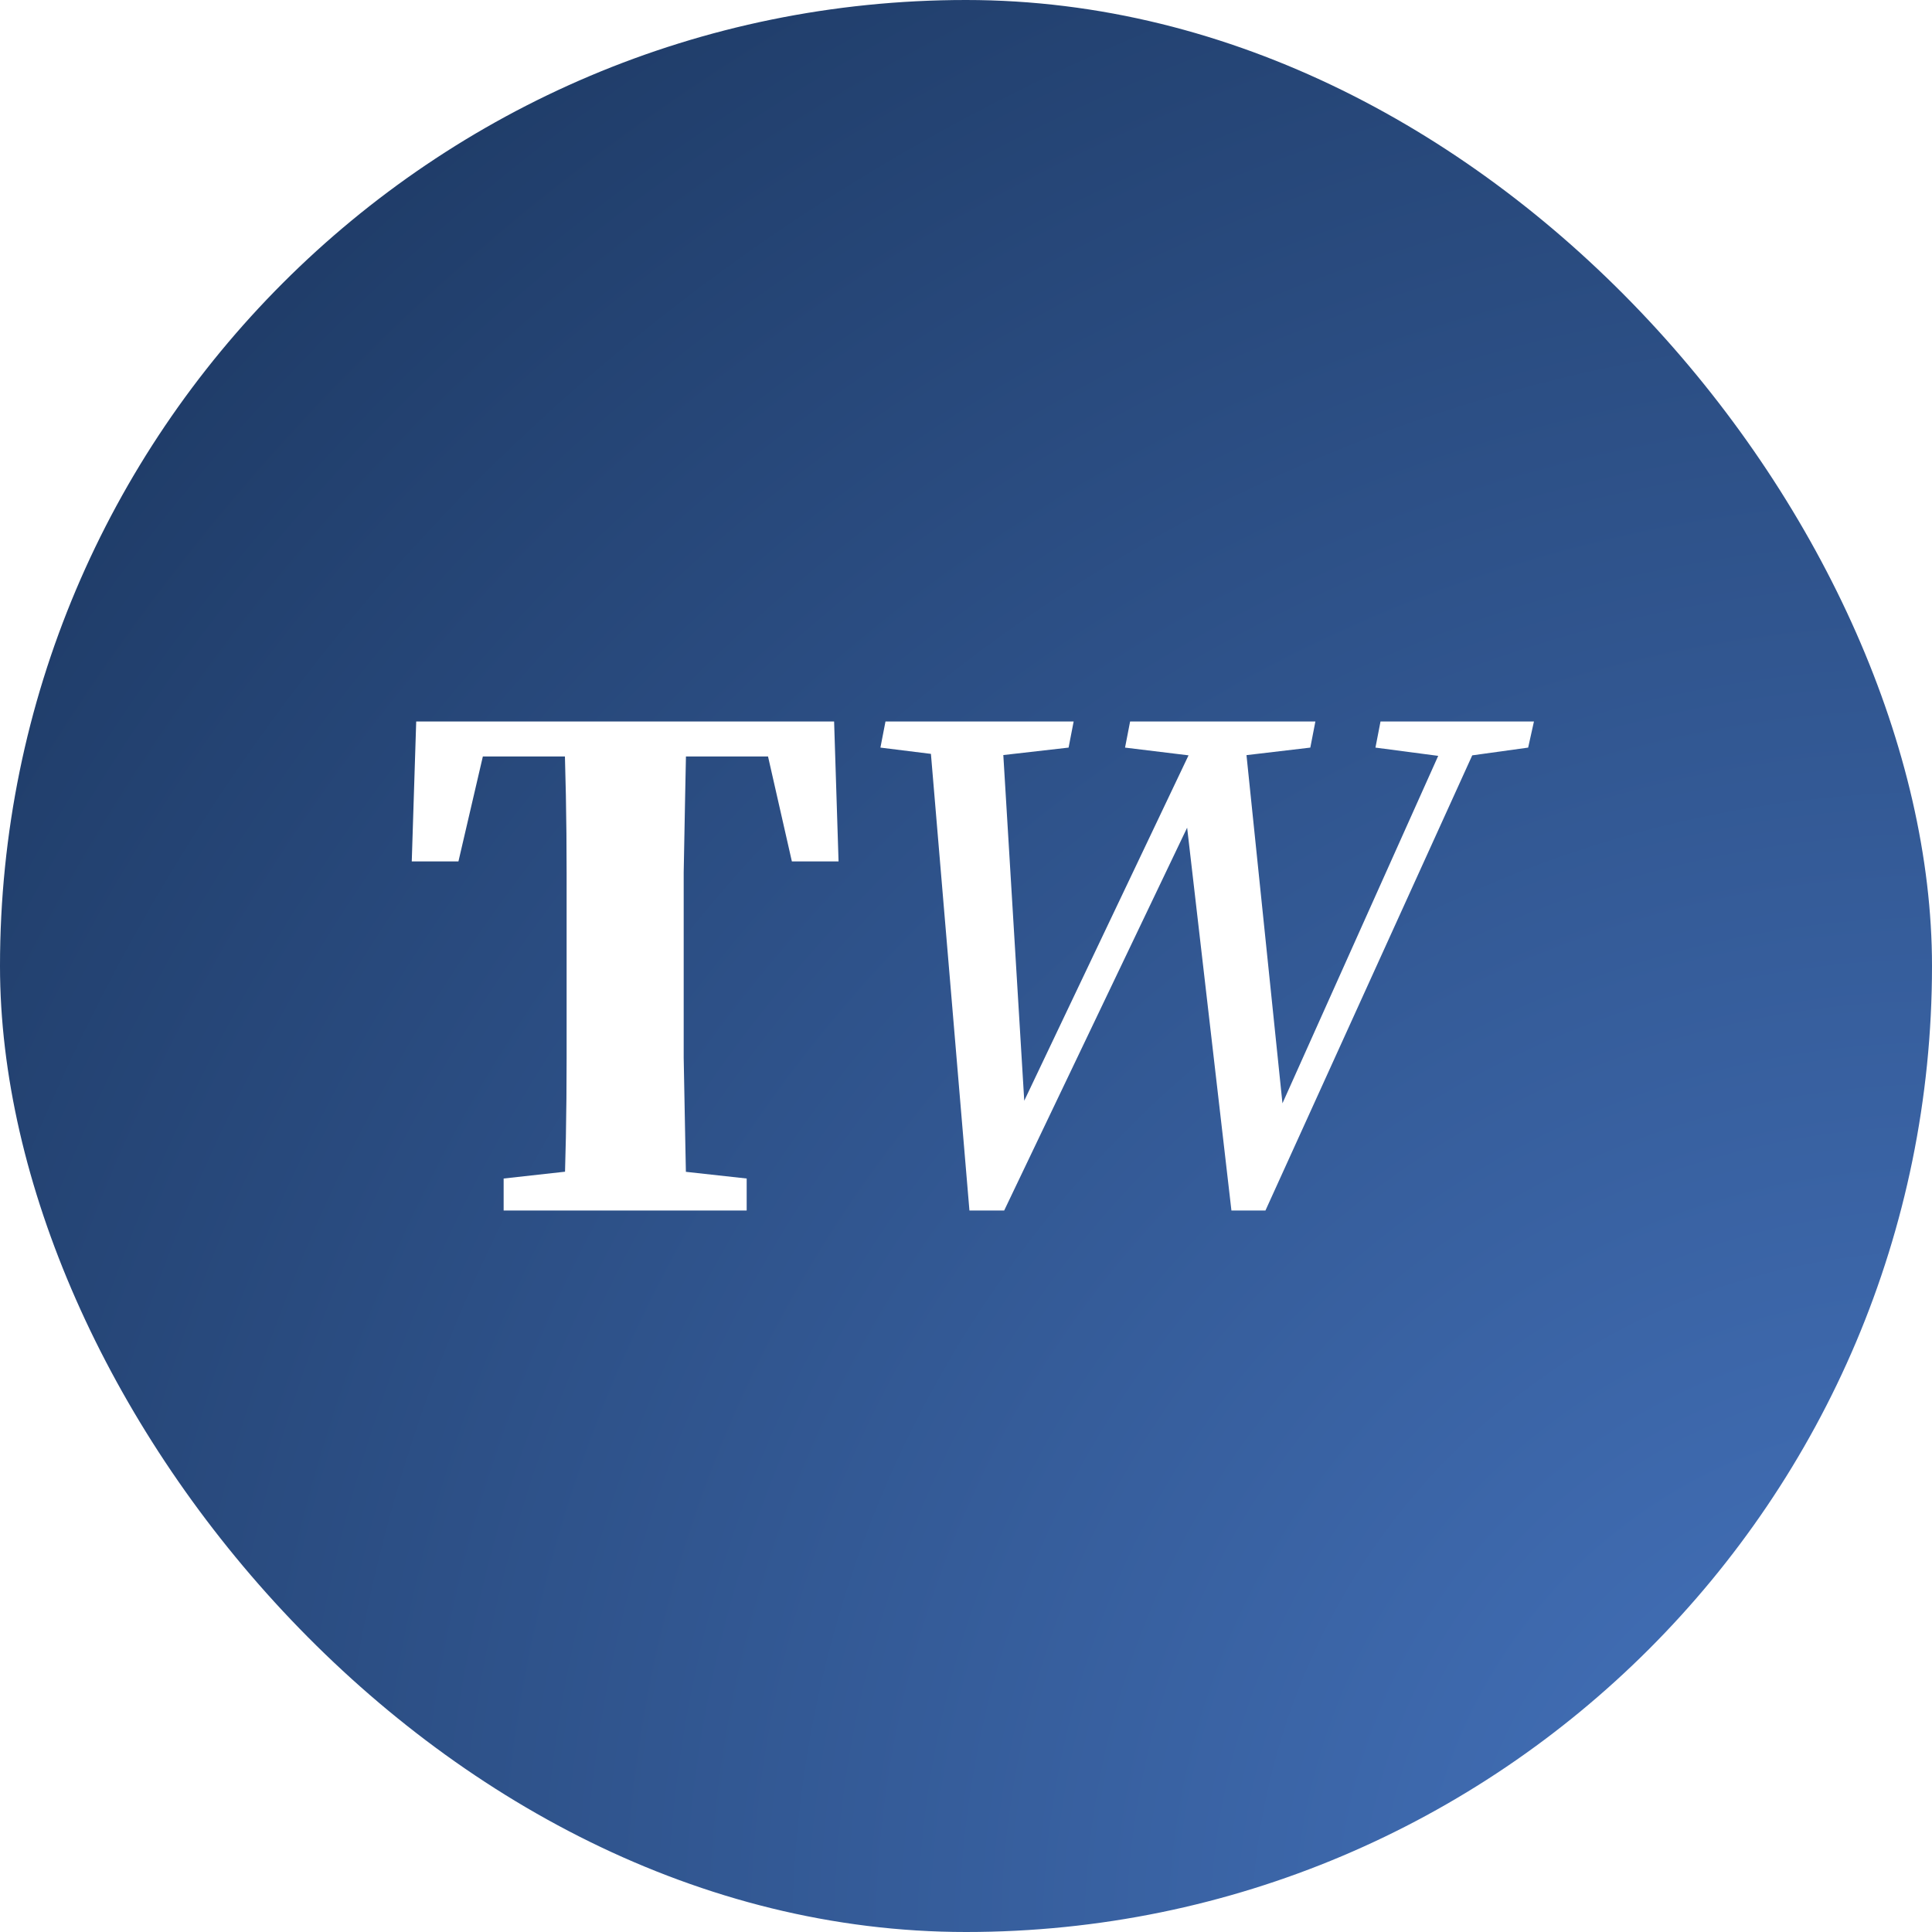
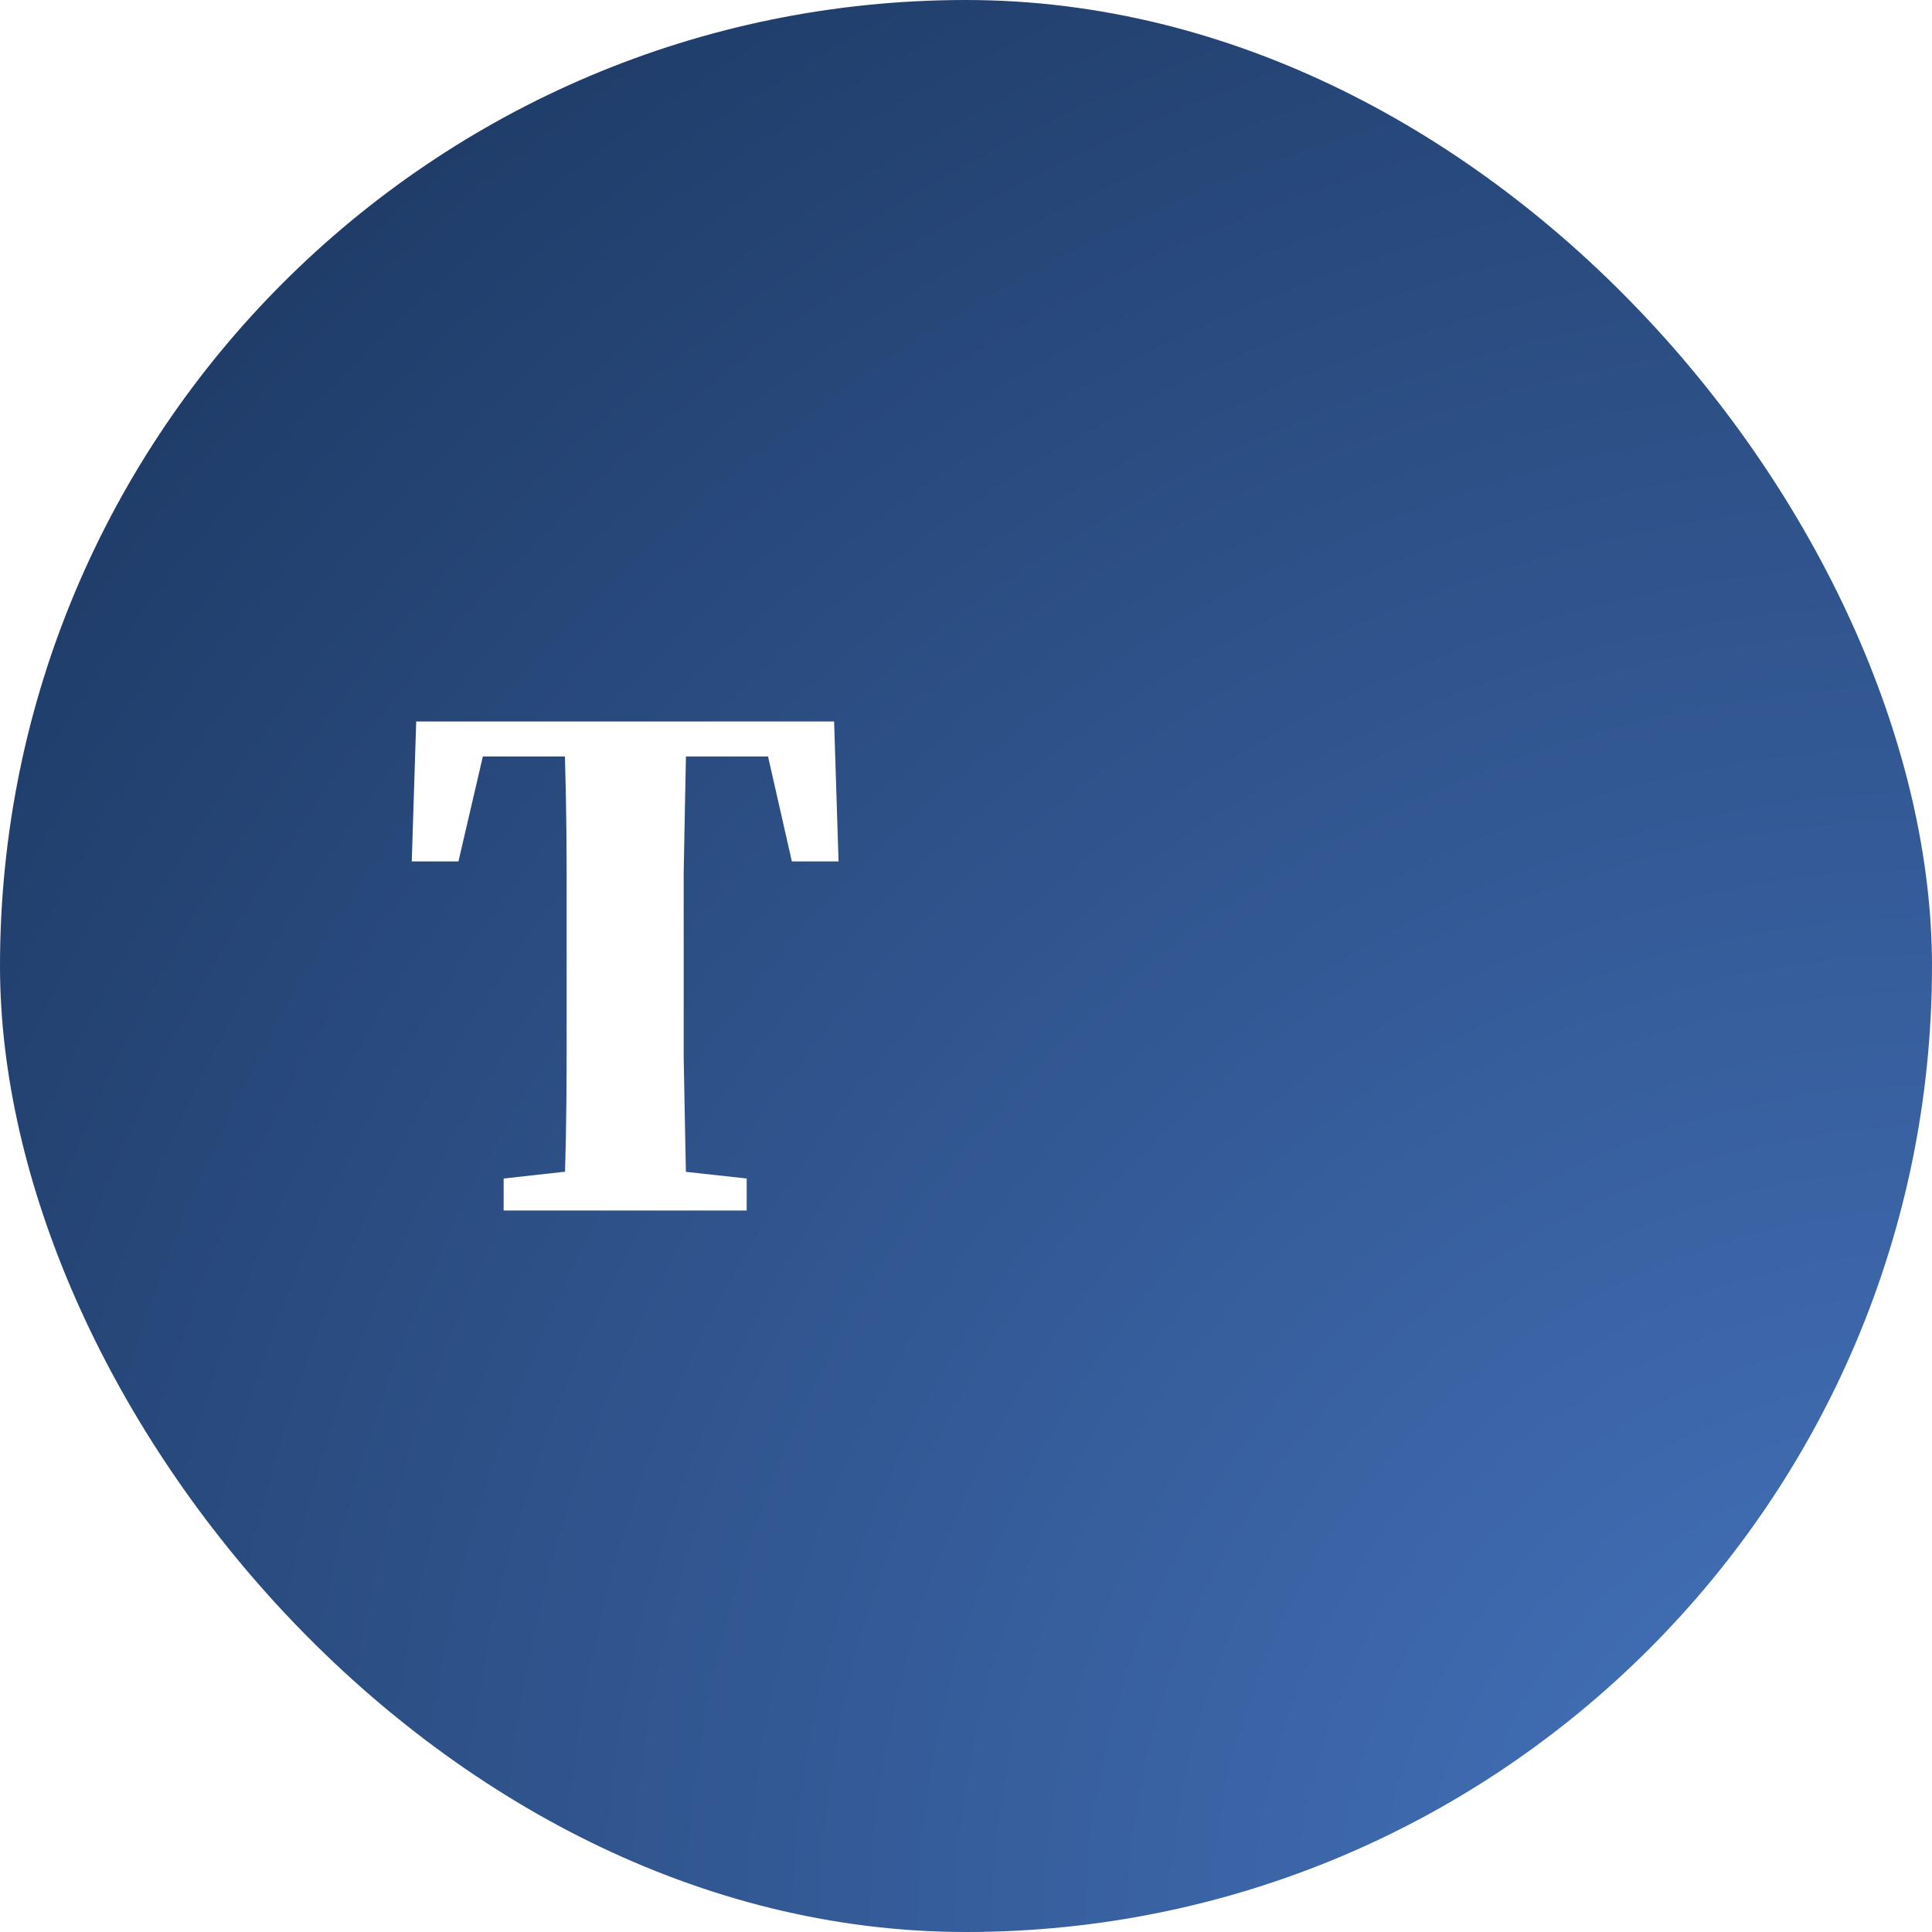
<svg xmlns="http://www.w3.org/2000/svg" xmlns:xlink="http://www.w3.org/1999/xlink" width="400" height="400" viewBox="0 0 400 400" fill="none">
  <g clip-path="url(#clip0_2380_23133)">
    <rect width="400" height="400" rx="200" fill="url(#paint0_radial_2380_23133)" />
    <rect width="1600" height="960" fill="url(#pattern0)" fill-opacity="0.15" />
    <path d="M104.273 250.625V243.998L125.136 241.687H133.574L154.591 243.998V250.625H104.273ZM116.699 250.625C116.903 245.796 117.057 240.762 117.159 235.522C117.261 230.18 117.312 224.735 117.312 219.187C117.312 213.639 117.312 208.194 117.312 202.851V196.841C117.312 191.498 117.312 186.104 117.312 180.659C117.312 175.214 117.261 169.872 117.159 164.632C117.057 159.289 116.903 154.204 116.699 149.375H142.165C142.062 154.101 141.96 159.135 141.858 164.478C141.756 169.82 141.653 175.214 141.551 180.659C141.551 186.002 141.551 191.396 141.551 196.841V202.697C141.551 208.039 141.551 213.485 141.551 219.033C141.653 224.478 141.756 229.872 141.858 235.214C141.96 240.557 142.062 245.694 142.165 250.625H116.699ZM85.25 178.348L86.171 149.375H172.693L173.614 178.348H163.949L157.506 149.991L166.71 156.618H92.153L101.511 149.991L94.915 178.348H85.25Z" fill="white" />
-     <path d="M199.213 156.886L182.281 154.783L183.33 149.375H222.289L221.24 154.783L202.81 156.886H199.213ZM200.712 250.625L192.171 149.375H207.305L212.399 233.5H209.403L210.751 230.645L249.41 149.375H257.352L266.043 233.5H263.196L264.394 230.946L300.956 149.375H307.998L261.997 250.625H254.954L245.065 165.148H248.661L247.462 167.852L207.904 250.625H200.712ZM248.961 156.736L232.928 154.783L233.977 149.375H272.336L271.287 154.783L253.456 156.886L248.961 156.736ZM299.607 156.736L284.773 154.783L285.822 149.375H317.588L316.389 154.783L302.304 156.736H299.607Z" fill="white" />
  </g>
  <defs>
    <pattern id="pattern0" patternContentUnits="objectBoundingBox" width="1" height="1">
      <use xlink:href="#image0_2380_23133" transform="scale(0.001 0.001)" />
    </pattern>
    <radialGradient id="paint0_radial_2380_23133" cx="0" cy="0" r="1" gradientUnits="userSpaceOnUse" gradientTransform="translate(400 400) rotate(-135) scale(565.685)">
      <stop stop-color="#4675C0" />
      <stop offset="1" stop-color="#19335A" />
    </radialGradient>
    <clipPath id="clip0_2380_23133">
      <rect width="400" height="400" rx="200" fill="white" />
    </clipPath>
  </defs>
</svg>